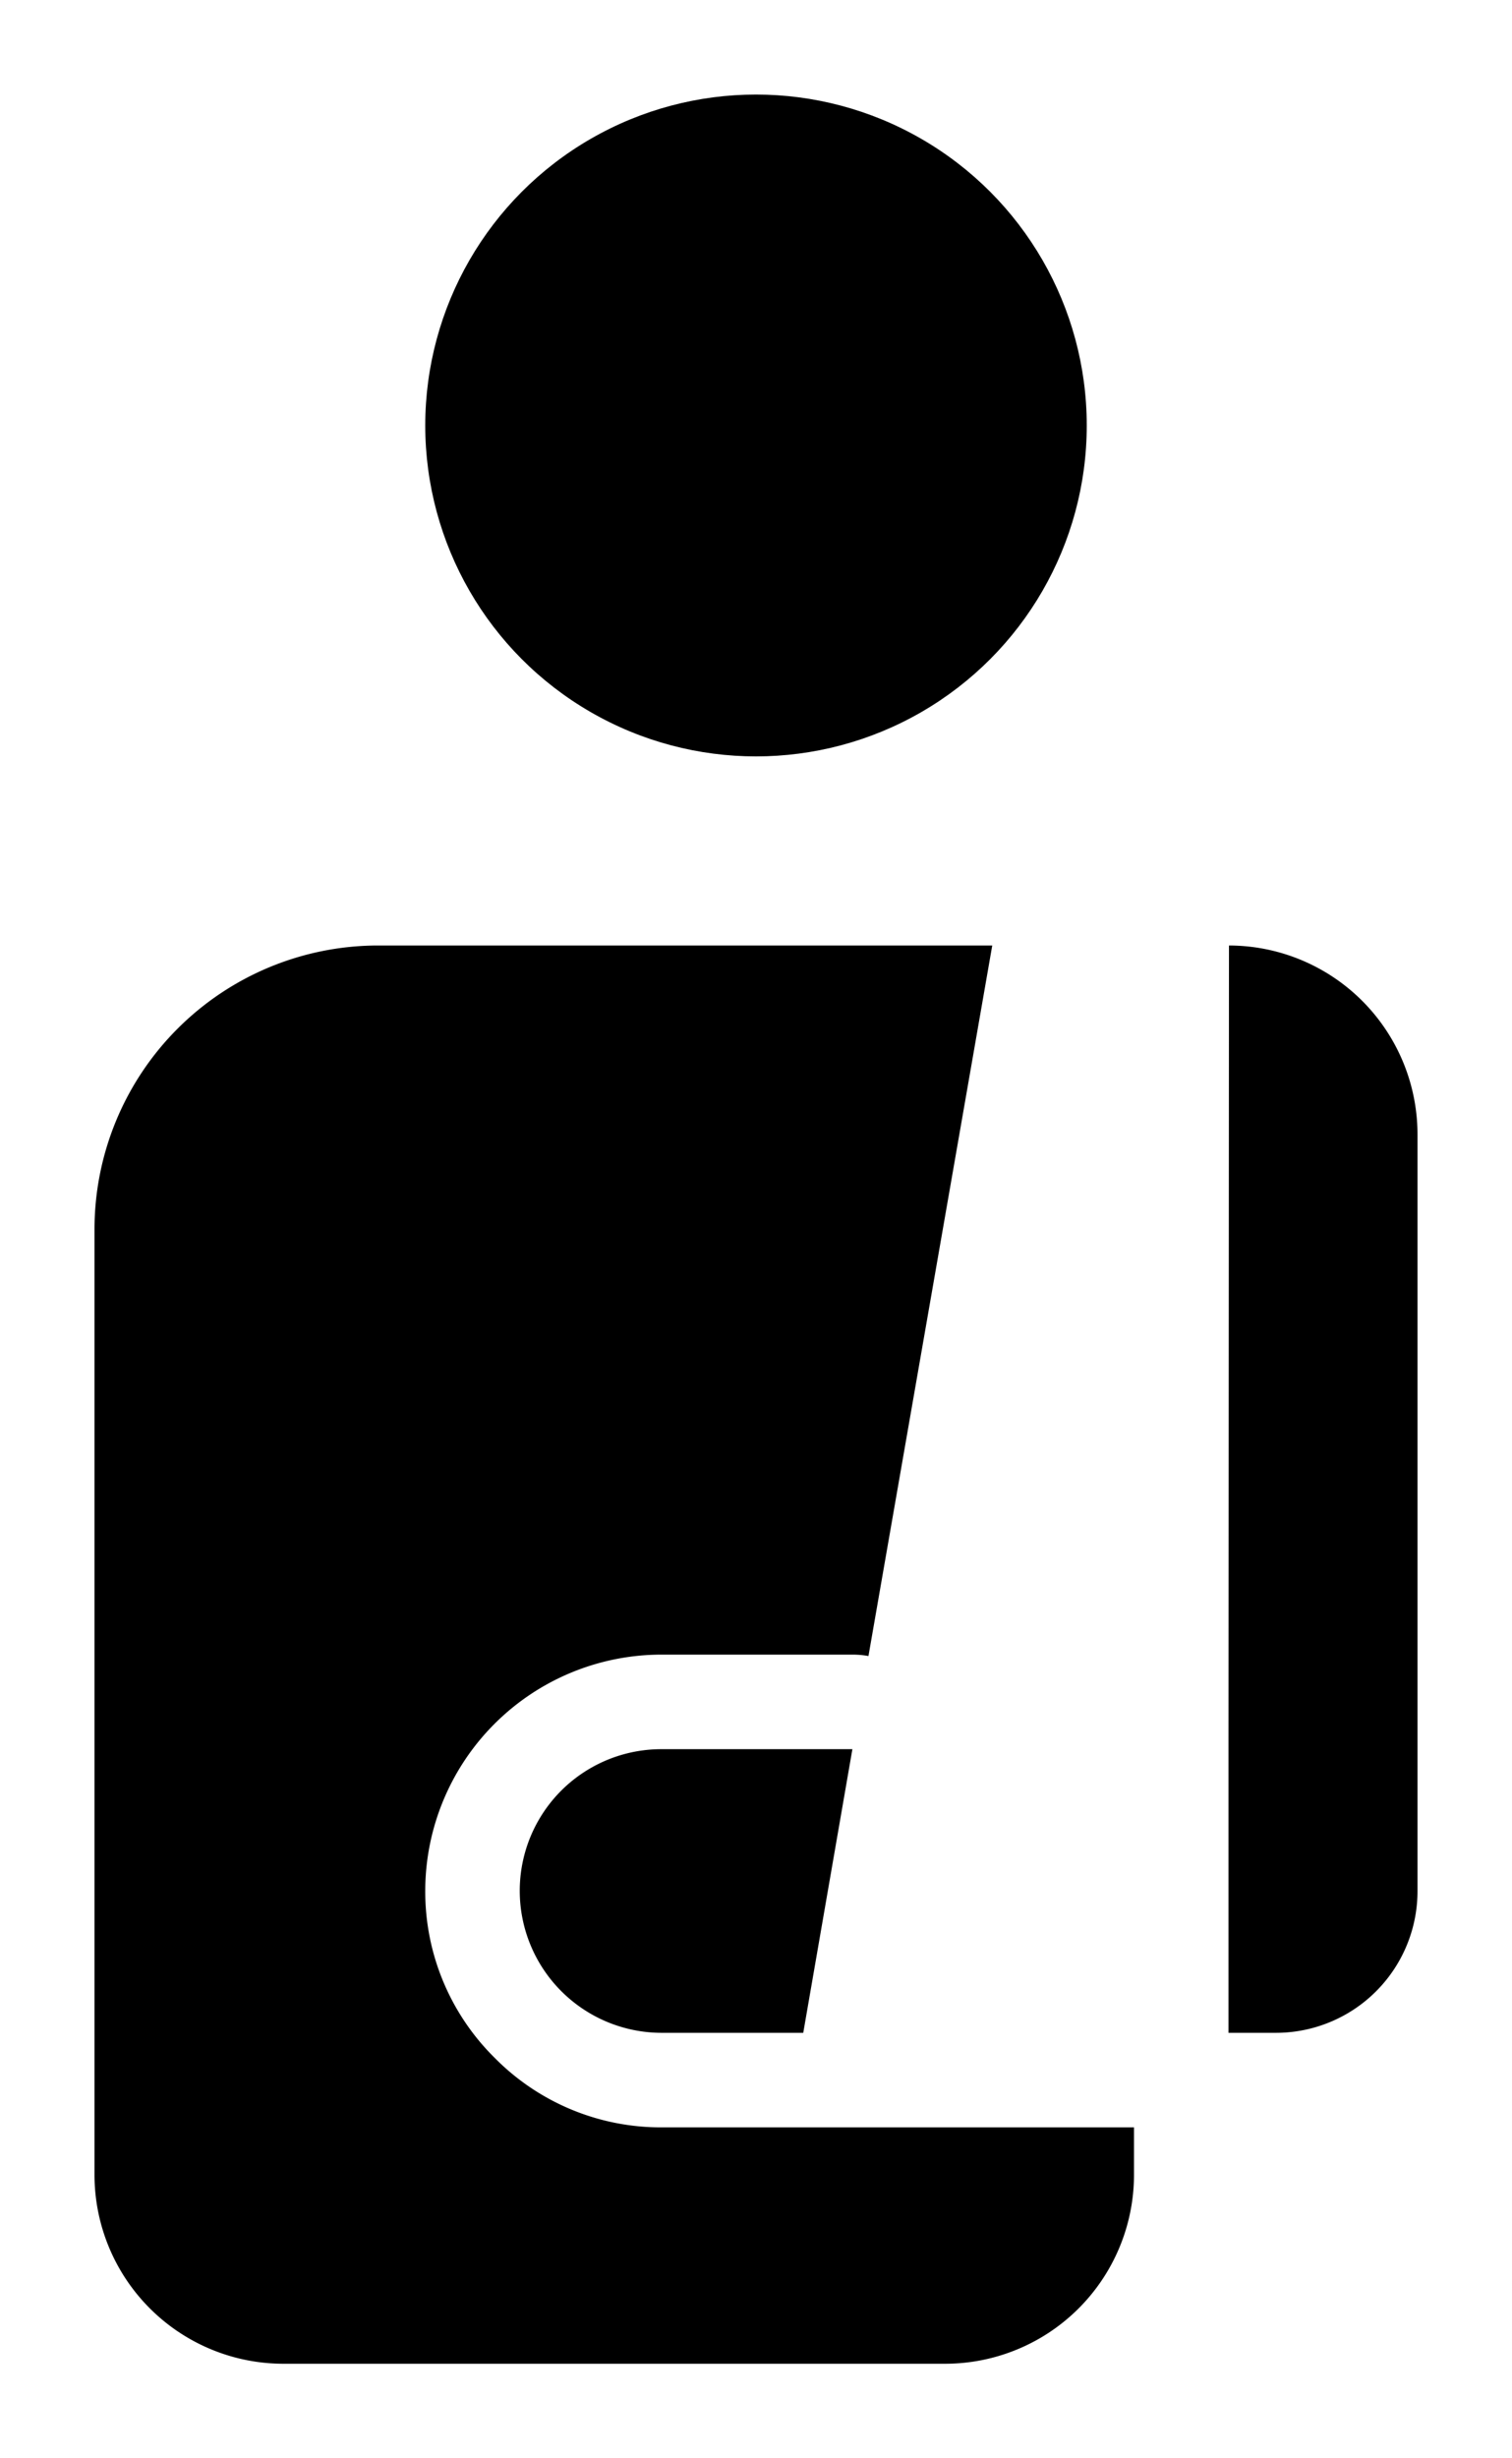
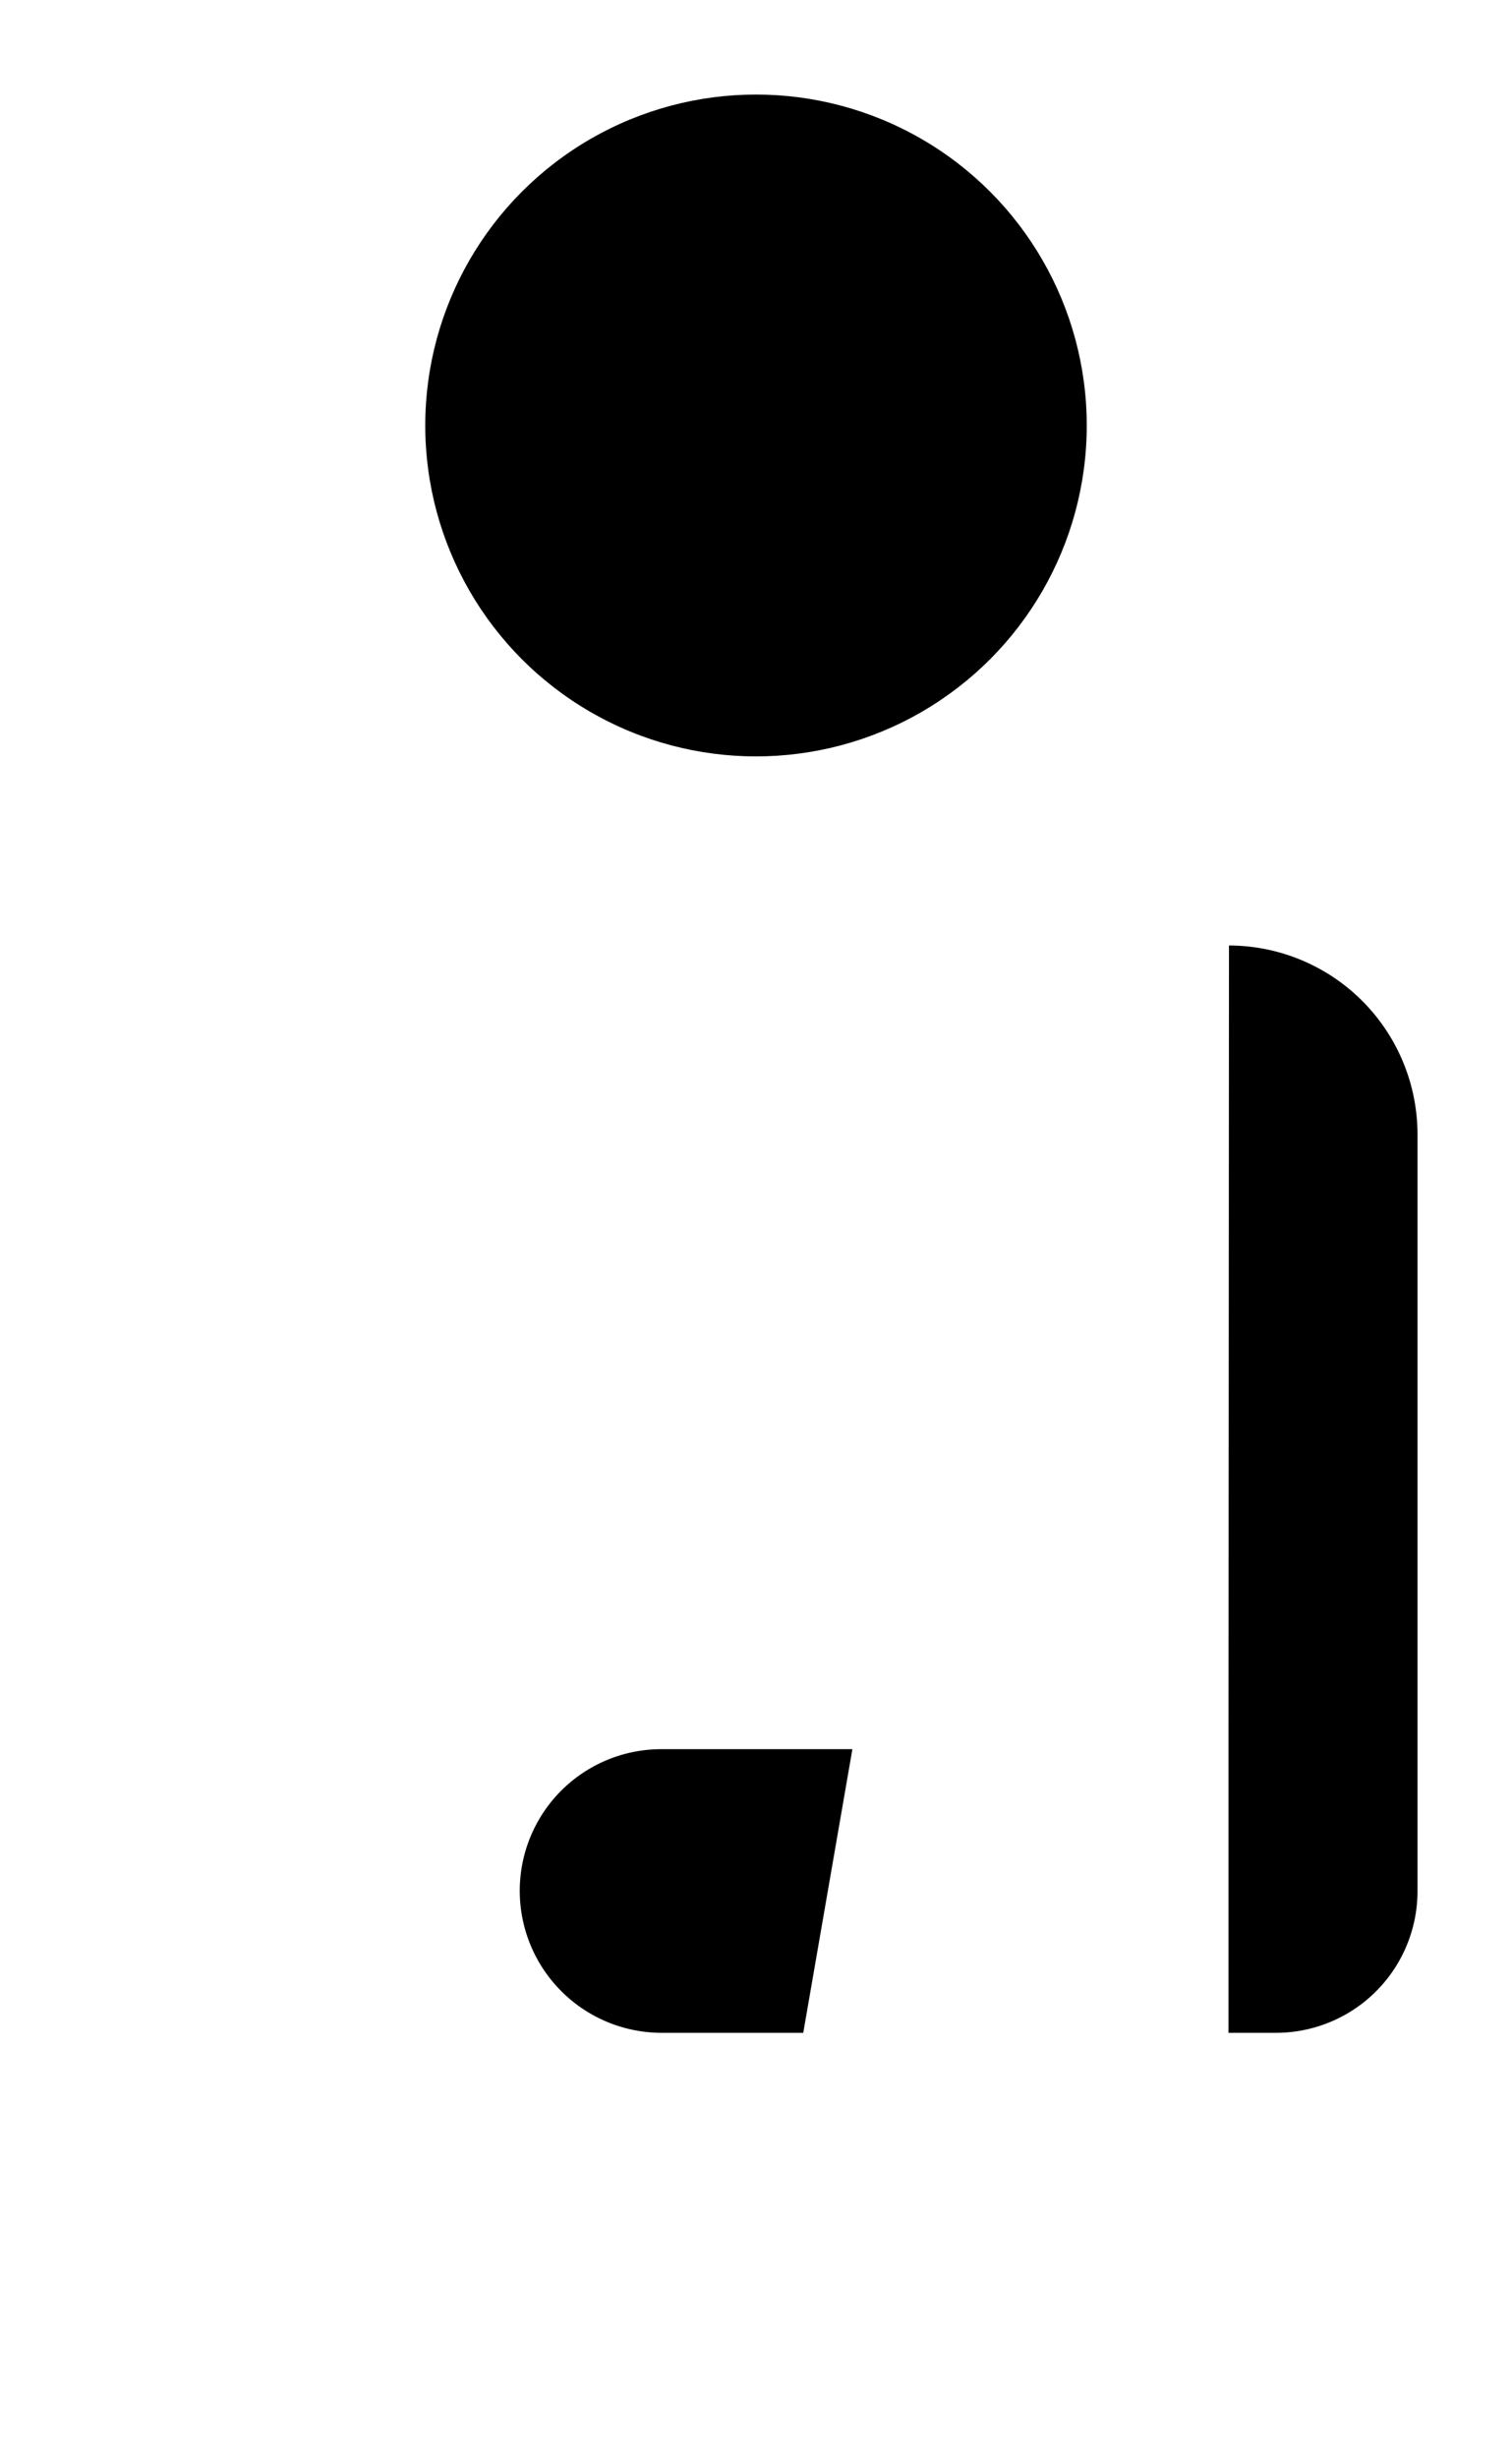
<svg xmlns="http://www.w3.org/2000/svg" viewBox="-2 -2 32 52">
  <defs>
    <style>.cls-1{fill:#418fde;}</style>
  </defs>
  <title>Asset 725</title>
  <g data-name="Layer 2" id="Layer_2">
    <g id="Icons">
-       <path d="M8.47,41.53A4.939,4.939,0,0,1,7,38a5.002,5.002,0,0,1,5-5h4.04a1.874,1.874,0,0,1,.34.03L19,18H6a6.005,6.005,0,0,0-6,6V44a3.999,3.999,0,0,0,4,4H18a3.999,3.999,0,0,0,4-4V43H12A4.939,4.939,0,0,1,8.47,41.53Z" fill="param(fill)" stroke="param(outline)" stroke-width="param(outline-width) 0" />
      <path d="M9,38a3.005,3.005,0,0,0,3,3h3l1.04-6H12A2.996,2.996,0,0,0,9,38Z" fill="param(fill)" stroke="param(outline)" stroke-width="param(outline-width) 0" />
      <path d="M24.01,18,24,35v6h1a2.996,2.996,0,0,0,3-3V22A3.997,3.997,0,0,0,24.01,18Z" fill="param(fill)" stroke="param(outline)" stroke-width="param(outline-width) 0" />
      <circle cx="14" cy="7" fill="param(fill)" r="7" stroke="param(outline)" stroke-width="param(outline-width) 0" />
    </g>
  </g>
</svg>